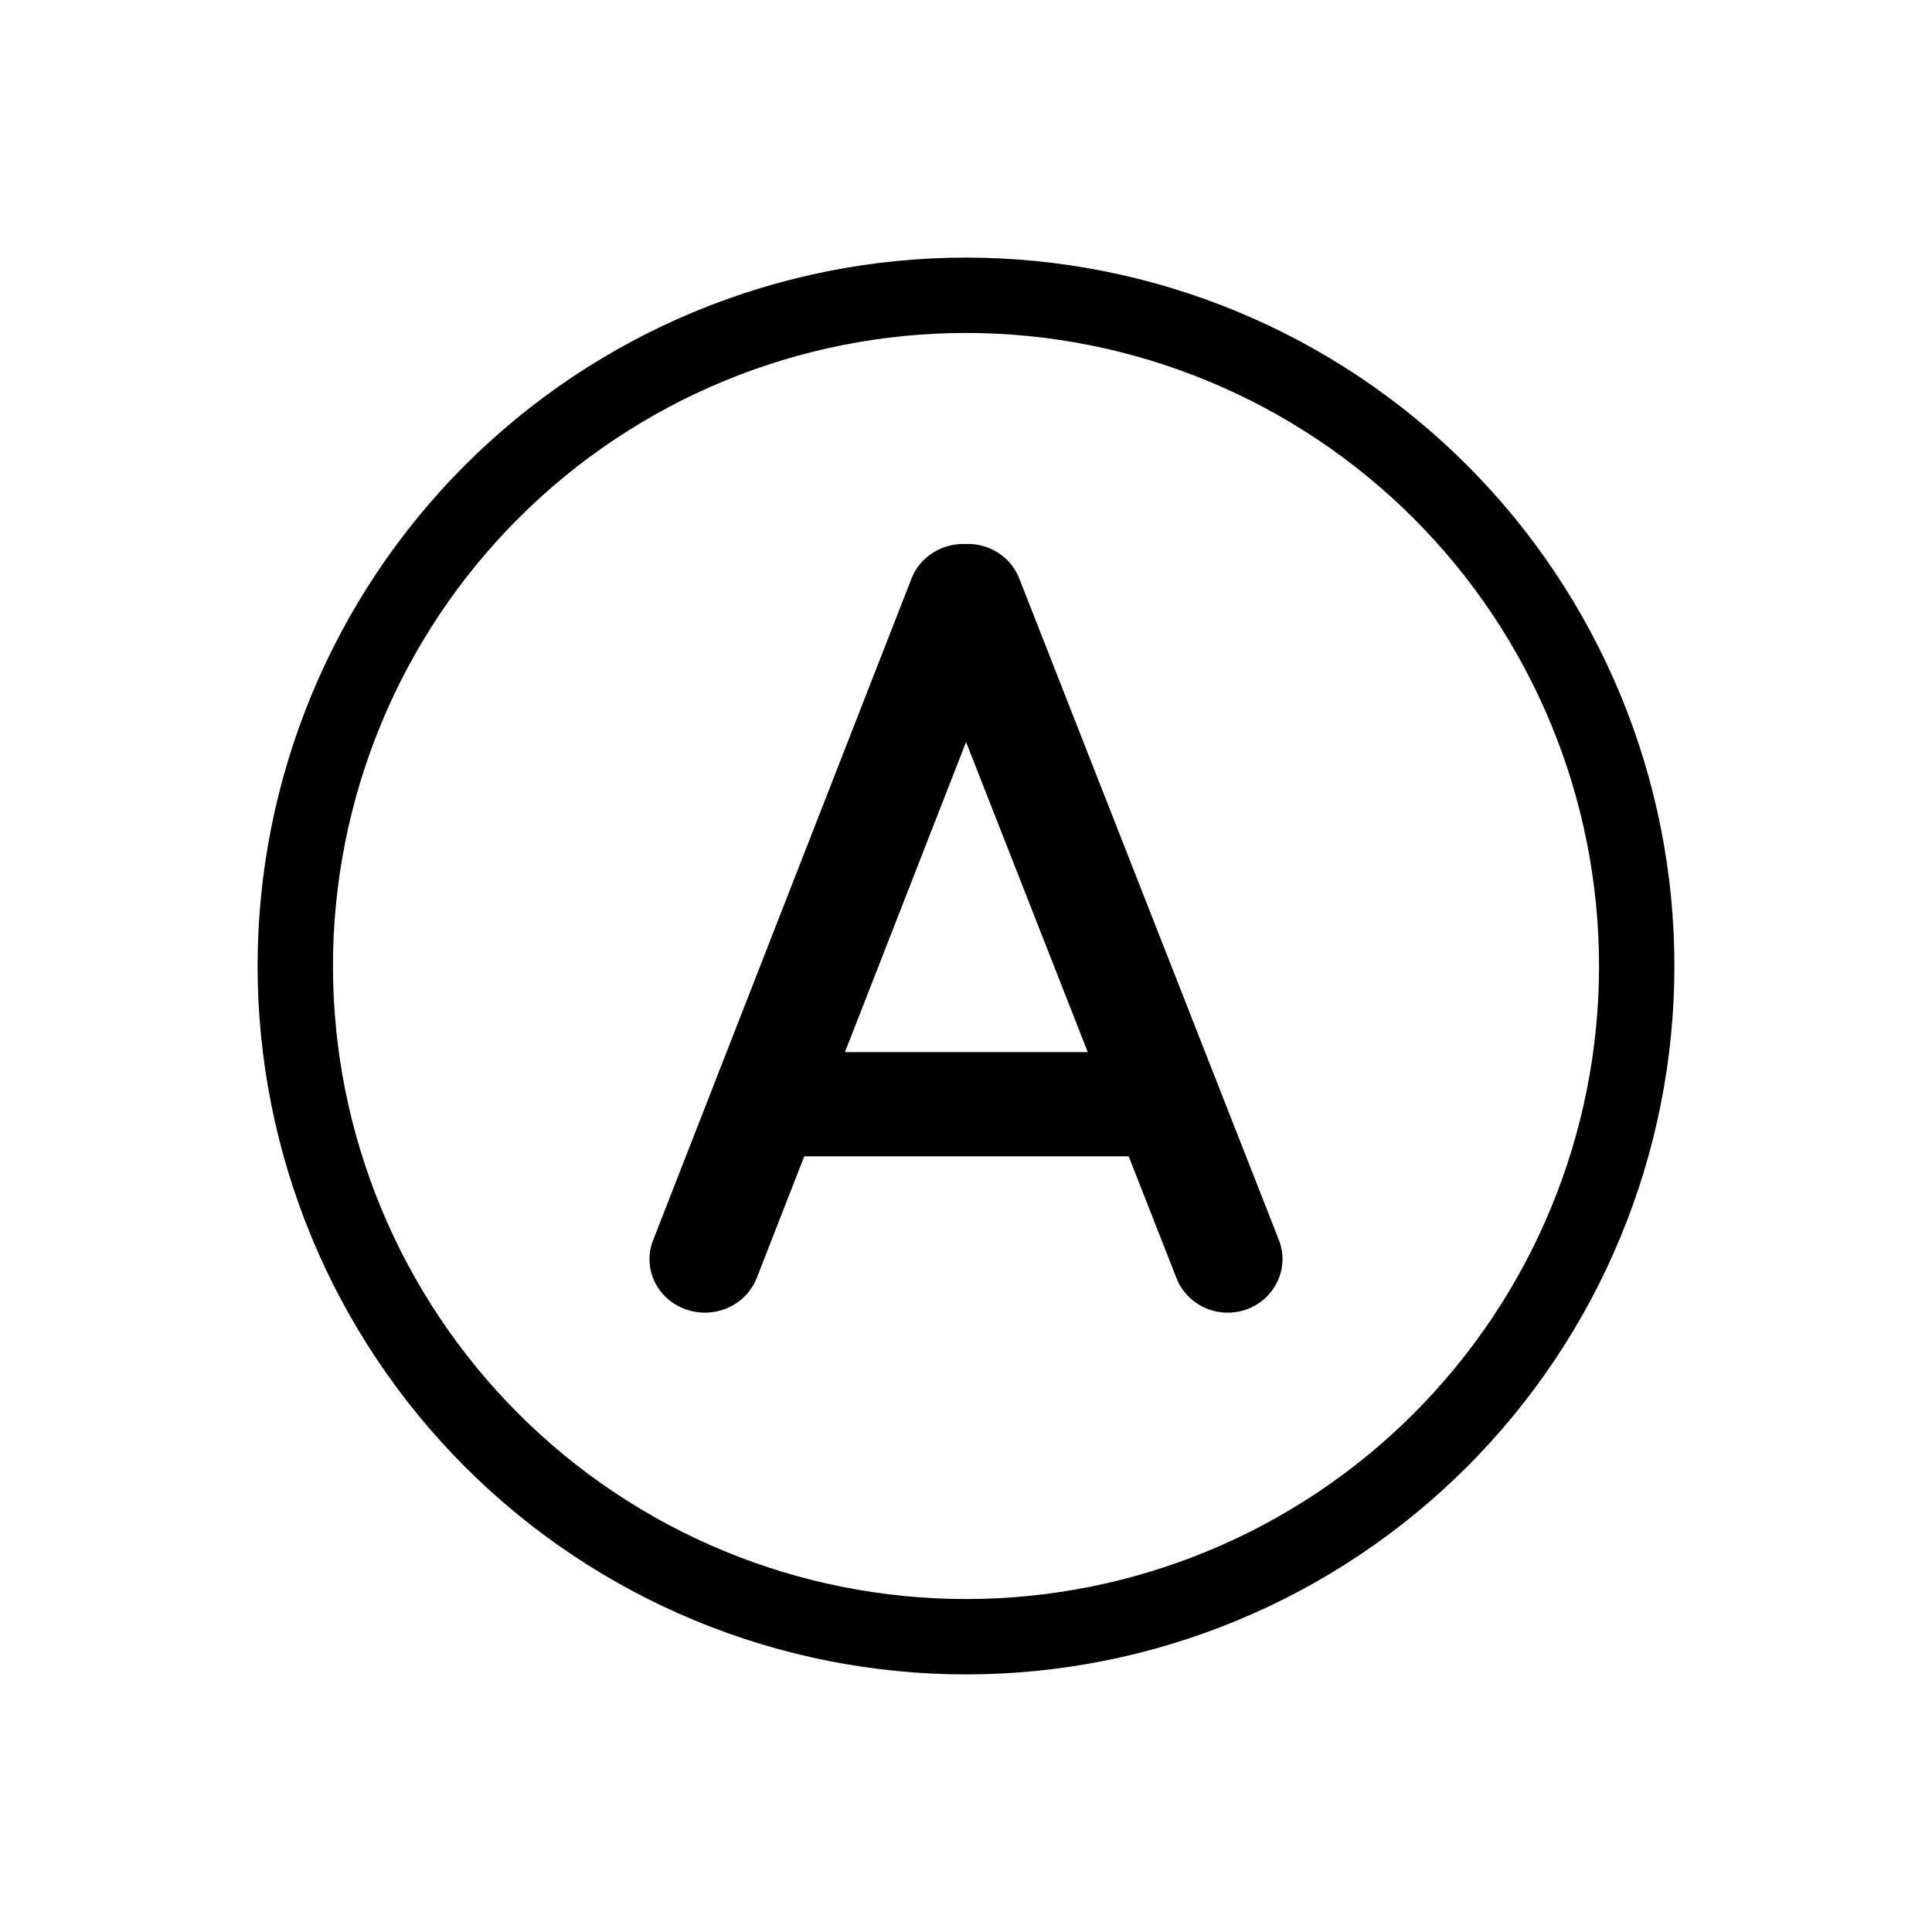
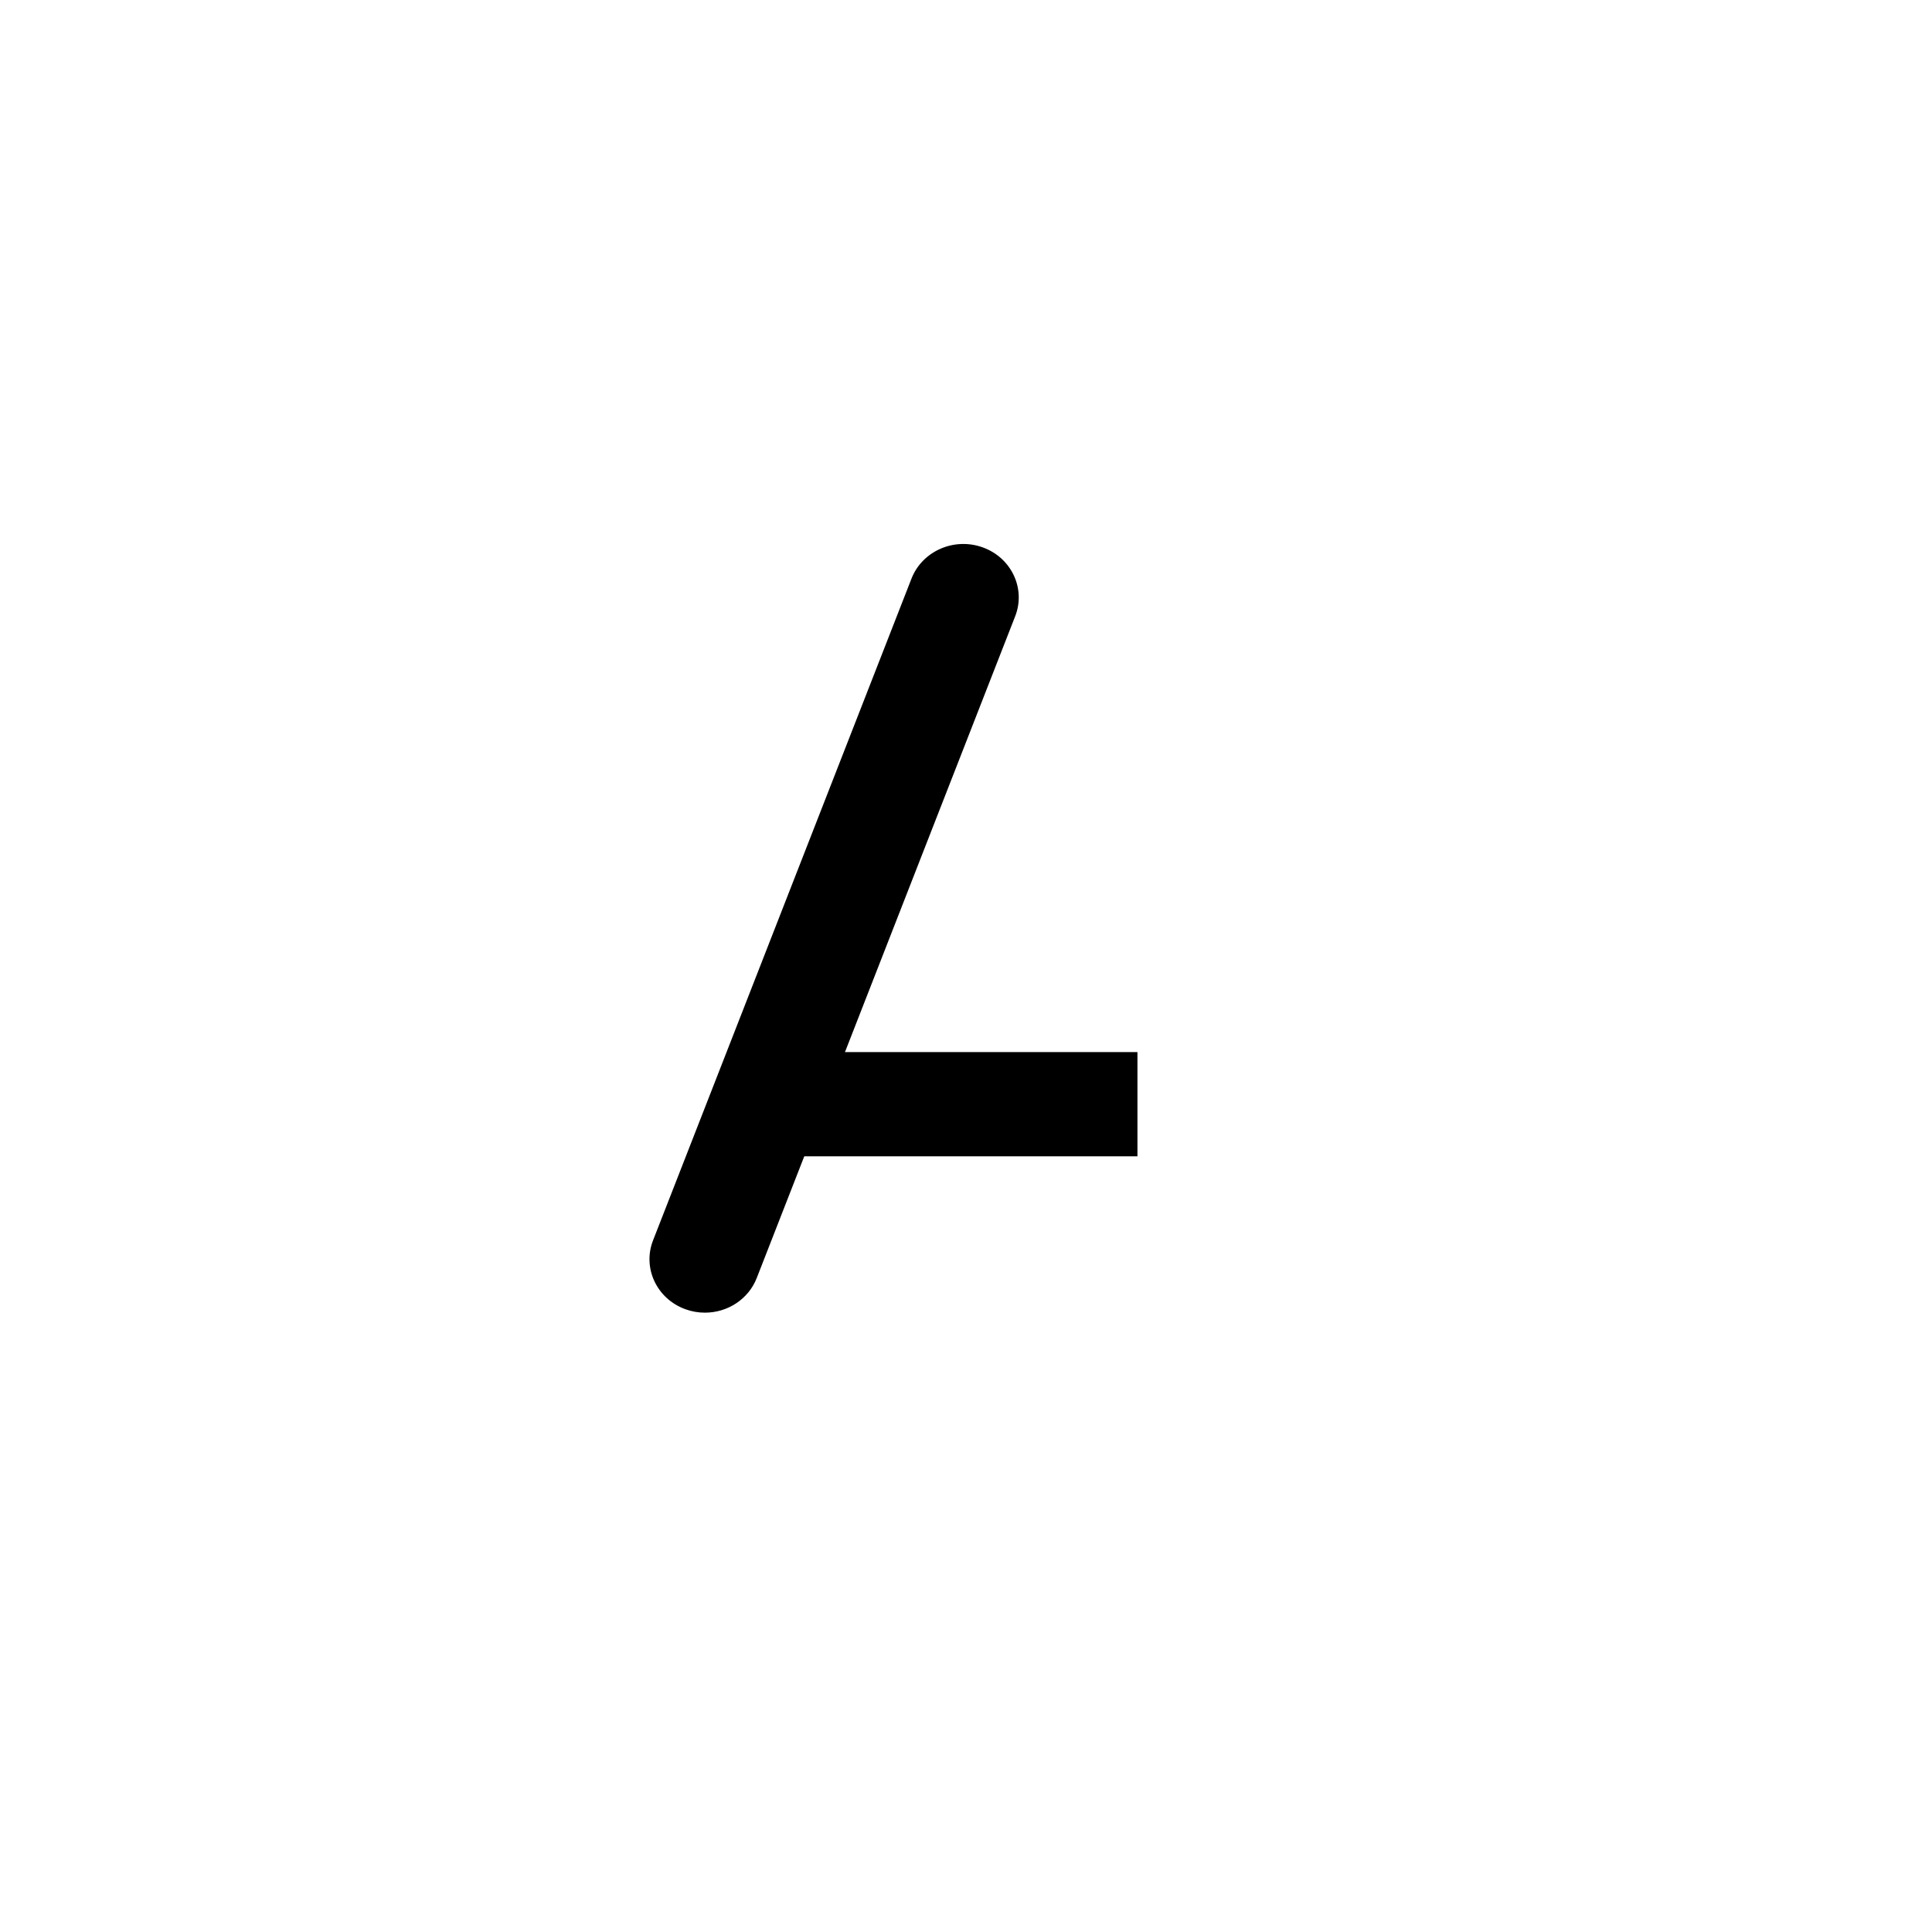
<svg xmlns="http://www.w3.org/2000/svg" fill="none" version="1.1" width="150" height="150" viewBox="0 0 150 150">
  <defs>
    <clipPath id="master_svg0_363_16448">
      <rect x="0" y="0" width="150" height="150" rx="0" />
    </clipPath>
  </defs>
  <g clip-path="url(#master_svg0_363_16448)">
    <g>
      <g>
        <g>
-           <path d="M130,75Q130,76.35,129.934,77.699Q129.868,79.047,129.735,80.391Q129.603,81.735,129.405,83.07Q129.207,84.406,128.943,85.73Q128.68,87.054,128.352,88.364Q128.024,89.674,127.632,90.966Q127.24,92.258,126.785,93.529Q126.33,94.8,125.813,96.048Q125.297,97.295,124.719,98.516Q124.142,99.736,123.506,100.927Q122.869,102.118,122.175,103.276Q121.481,104.434,120.731,105.556Q119.981,106.679,119.176,107.763Q118.372,108.848,117.516,109.892Q116.659,110.935,115.752,111.936Q114.846,112.936,113.891,113.891Q112.936,114.846,111.936,115.752Q110.935,116.659,109.892,117.516Q108.848,118.372,107.763,119.176Q106.679,119.981,105.556,120.731Q104.434,121.481,103.276,122.175Q102.118,122.869,100.927,123.506Q99.736,124.142,98.516,124.719Q97.295,125.297,96.048,125.813Q94.8,126.33,93.529,126.785Q92.258,127.24,90.966,127.632Q89.674,128.024,88.364,128.352Q87.054,128.68,85.73,128.943Q84.406,129.207,83.07,129.405Q81.735,129.603,80.391,129.735Q79.047,129.868,77.699,129.934Q76.35,130,75,130Q73.65,130,72.301,129.934Q70.953,129.868,69.609,129.735Q68.265,129.603,66.93,129.405Q65.594,129.207,64.27,128.943Q62.946,128.68,61.636,128.352Q60.326,128.024,59.034,127.632Q57.742,127.24,56.471,126.785Q55.2,126.33,53.952,125.813Q52.705,125.297,51.484,124.719Q50.264,124.142,49.073,123.506Q47.882,122.869,46.724,122.175Q45.566,121.481,44.444,120.731Q43.321,119.981,42.236,119.176Q41.152,118.372,40.108,117.516Q39.065,116.659,38.064,115.752Q37.064,114.846,36.109,113.891Q35.154,112.936,34.248,111.936Q33.341,110.935,32.484,109.892Q31.628,108.848,30.824,107.763Q30.019,106.679,29.269,105.556Q28.519,104.434,27.825,103.276Q27.131,102.118,26.494,100.927Q25.858,99.736,25.281,98.516Q24.703,97.295,24.187,96.048Q23.67,94.8,23.215,93.529Q22.76,92.258,22.368,90.966Q21.976,89.674,21.648,88.364Q21.32,87.054,21.057,85.73Q20.793,84.406,20.595,83.07Q20.397,81.735,20.265,80.391Q20.133,79.047,20.066,77.699Q20,76.35,20,75Q20,73.65,20.066,72.301Q20.133,70.953,20.265,69.609Q20.397,68.265,20.595,66.93Q20.793,65.594,21.057,64.27Q21.32,62.946,21.648,61.636Q21.976,60.326,22.368,59.034Q22.76,57.742,23.215,56.471Q23.67,55.2,24.187,53.952Q24.703,52.705,25.281,51.484Q25.858,50.264,26.494,49.073Q27.131,47.882,27.825,46.724Q28.519,45.566,29.269,44.444Q30.019,43.321,30.824,42.236Q31.628,41.152,32.484,40.108Q33.341,39.065,34.248,38.064Q35.154,37.064,36.109,36.109Q37.064,35.154,38.064,34.248Q39.065,33.341,40.108,32.484Q41.152,31.628,42.236,30.824Q43.321,30.019,44.444,29.269Q45.566,28.519,46.724,27.825Q47.882,27.131,49.073,26.494Q50.264,25.858,51.484,25.281Q52.705,24.703,53.952,24.187Q55.2,23.67,56.471,23.215Q57.742,22.76,59.034,22.368Q60.326,21.976,61.636,21.648Q62.946,21.32,64.27,21.057Q65.594,20.793,66.93,20.595Q68.265,20.397,69.609,20.265Q70.953,20.133,72.301,20.066Q73.65,20,75,20Q76.35,20,77.699,20.066Q79.047,20.133,80.391,20.265Q81.735,20.397,83.07,20.595Q84.406,20.793,85.73,21.057Q87.054,21.32,88.364,21.648Q89.674,21.976,90.966,22.368Q92.258,22.76,93.529,23.215Q94.8,23.67,96.048,24.187Q97.295,24.703,98.516,25.281Q99.736,25.858,100.927,26.494Q102.118,27.131,103.276,27.825Q104.434,28.519,105.556,29.269Q106.679,30.019,107.763,30.824Q108.848,31.628,109.892,32.484Q110.935,33.341,111.936,34.248Q112.936,35.154,113.891,36.109Q114.846,37.064,115.752,38.064Q116.659,39.065,117.516,40.108Q118.372,41.152,119.176,42.236Q119.981,43.321,120.731,44.444Q121.481,45.566,122.175,46.724Q122.869,47.882,123.506,49.073Q124.142,50.264,124.719,51.484Q125.297,52.705,125.813,53.952Q126.33,55.2,126.785,56.471Q127.24,57.742,127.632,59.034Q128.024,60.326,128.352,61.636Q128.68,62.946,128.943,64.27Q129.207,65.594,129.405,66.93Q129.603,68.265,129.735,69.609Q129.868,70.953,129.934,72.301Q130,73.65,130,75ZM124.149,75Q124.149,73.793,124.09,72.588Q124.031,71.383,123.912,70.183Q123.794,68.982,123.617,67.788Q123.44,66.595,123.205,65.411Q122.969,64.228,122.676,63.058Q122.383,61.887,122.033,60.733Q121.682,59.578,121.276,58.442Q120.869,57.306,120.408,56.191Q119.946,55.077,119.43,53.986Q118.914,52.895,118.346,51.831Q117.777,50.767,117.156,49.732Q116.536,48.698,115.866,47.694Q115.195,46.691,114.477,45.722Q113.758,44.753,112.993,43.82Q112.227,42.888,111.417,41.994Q110.607,41.1,109.754,40.246Q108.9,39.393,108.006,38.583Q107.112,37.773,106.18,37.007Q105.247,36.242,104.278,35.523Q103.309,34.805,102.306,34.134Q101.302,33.464,100.268,32.844Q99.233,32.223,98.169,31.654Q97.105,31.086,96.014,30.57Q94.923,30.054,93.808,29.592Q92.694,29.131,91.558,28.724Q90.422,28.318,89.267,27.967Q88.113,27.617,86.942,27.324Q85.772,27.031,84.588,26.795Q83.405,26.56,82.212,26.383Q81.018,26.206,79.817,26.088Q78.617,25.969,77.412,25.91Q76.207,25.851,75,25.851Q73.793,25.851,72.588,25.91Q71.383,25.969,70.183,26.088Q68.982,26.206,67.788,26.383Q66.595,26.56,65.411,26.795Q64.228,27.031,63.058,27.324Q61.887,27.617,60.733,27.967Q59.578,28.318,58.442,28.724Q57.306,29.131,56.191,29.592Q55.077,30.054,53.986,30.57Q52.895,31.086,51.831,31.654Q50.767,32.223,49.732,32.844Q48.698,33.464,47.694,34.134Q46.691,34.805,45.722,35.523Q44.753,36.242,43.82,37.007Q42.888,37.773,41.994,38.583Q41.1,39.393,40.246,40.246Q39.393,41.1,38.583,41.994Q37.773,42.888,37.007,43.82Q36.242,44.753,35.523,45.722Q34.805,46.691,34.134,47.694Q33.464,48.698,32.844,49.732Q32.223,50.767,31.654,51.831Q31.086,52.895,30.57,53.986Q30.054,55.077,29.592,56.191Q29.131,57.306,28.724,58.442Q28.318,59.578,27.967,60.733Q27.617,61.887,27.324,63.058Q27.031,64.228,26.795,65.411Q26.56,66.595,26.383,67.788Q26.206,68.982,26.088,70.183Q25.969,71.383,25.91,72.588Q25.851,73.793,25.851,75Q25.851,76.207,25.91,77.412Q25.969,78.617,26.088,79.817Q26.206,81.018,26.383,82.212Q26.56,83.405,26.795,84.588Q27.031,85.772,27.324,86.942Q27.617,88.113,27.967,89.267Q28.318,90.422,28.724,91.558Q29.131,92.694,29.592,93.808Q30.054,94.923,30.57,96.014Q31.086,97.105,31.654,98.169Q32.223,99.233,32.844,100.268Q33.464,101.302,34.134,102.306Q34.805,103.309,35.523,104.278Q36.242,105.247,37.007,106.18Q37.773,107.112,38.583,108.006Q39.393,108.9,40.246,109.754Q41.1,110.607,41.994,111.417Q42.888,112.227,43.82,112.993Q44.753,113.758,45.722,114.477Q46.691,115.195,47.694,115.866Q48.698,116.536,49.732,117.156Q50.767,117.777,51.831,118.346Q52.895,118.914,53.986,119.43Q55.077,119.946,56.191,120.408Q57.306,120.869,58.442,121.276Q59.578,121.682,60.733,122.033Q61.887,122.383,63.058,122.676Q64.228,122.969,65.411,123.205Q66.595,123.44,67.788,123.617Q68.982,123.794,70.183,123.912Q71.383,124.031,72.588,124.09Q73.793,124.149,75,124.149Q76.207,124.149,77.412,124.09Q78.617,124.031,79.817,123.912Q81.018,123.794,82.212,123.617Q83.405,123.44,84.588,123.205Q85.772,122.969,86.942,122.676Q88.113,122.383,89.267,122.033Q90.422,121.682,91.558,121.276Q92.694,120.869,93.808,120.408Q94.923,119.946,96.014,119.43Q97.105,118.914,98.169,118.346Q99.233,117.777,100.268,117.156Q101.302,116.536,102.306,115.866Q103.309,115.195,104.278,114.477Q105.247,113.758,106.18,112.993Q107.112,112.227,108.006,111.417Q108.9,110.607,109.754,109.754Q110.607,108.9,111.417,108.006Q112.227,107.112,112.993,106.18Q113.758,105.247,114.477,104.278Q115.195,103.309,115.866,102.306Q116.536,101.302,117.156,100.268Q117.777,99.233,118.346,98.169Q118.914,97.105,119.43,96.014Q119.946,94.923,120.408,93.808Q120.869,92.694,121.276,91.558Q121.682,90.422,122.033,89.267Q122.383,88.113,122.676,86.942Q122.969,85.772,123.205,84.588Q123.44,83.405,123.617,82.212Q123.794,81.018,123.912,79.817Q124.031,78.617,124.09,77.412Q124.149,76.207,124.149,75Z" fill="#000000" fill-opacity="1" />
-         </g>
+           </g>
      </g>
      <g>
        <g>
          <path d="M54.727,101.915C54.209,101.915,53.696,101.824,53.211,101.647C50.988,100.839,49.865,98.445,50.703,96.301L70.768,44.922C71.606,42.777,74.087,41.694,76.31,42.502C78.533,43.31,79.656,45.704,78.818,47.848L58.752,99.227C58.121,100.844,56.518,101.915,54.727,101.915Z" fill="#000000" fill-opacity="1" style="mix-blend-mode:passthrough" />
        </g>
        <g>
-           <path d="M95.318,101.915C93.556,101.915,91.977,100.853,91.346,99.245L71.193,47.898C70.342,45.751,71.437,43.336,73.635,42.511C75.834,41.686,78.299,42.765,79.136,44.917L99.289,96.264C100.356,98.987,98.301,101.912,95.318,101.915Z" fill="#000000" fill-opacity="1" style="mix-blend-mode:passthrough" />
-         </g>
+           </g>
        <g>
          <path d="M88.311,89.776L60.665,89.776L60.665,81.684L88.311,81.684L88.311,89.776Z" fill="#000000" fill-opacity="1" style="mix-blend-mode:passthrough" />
        </g>
      </g>
    </g>
  </g>
</svg>